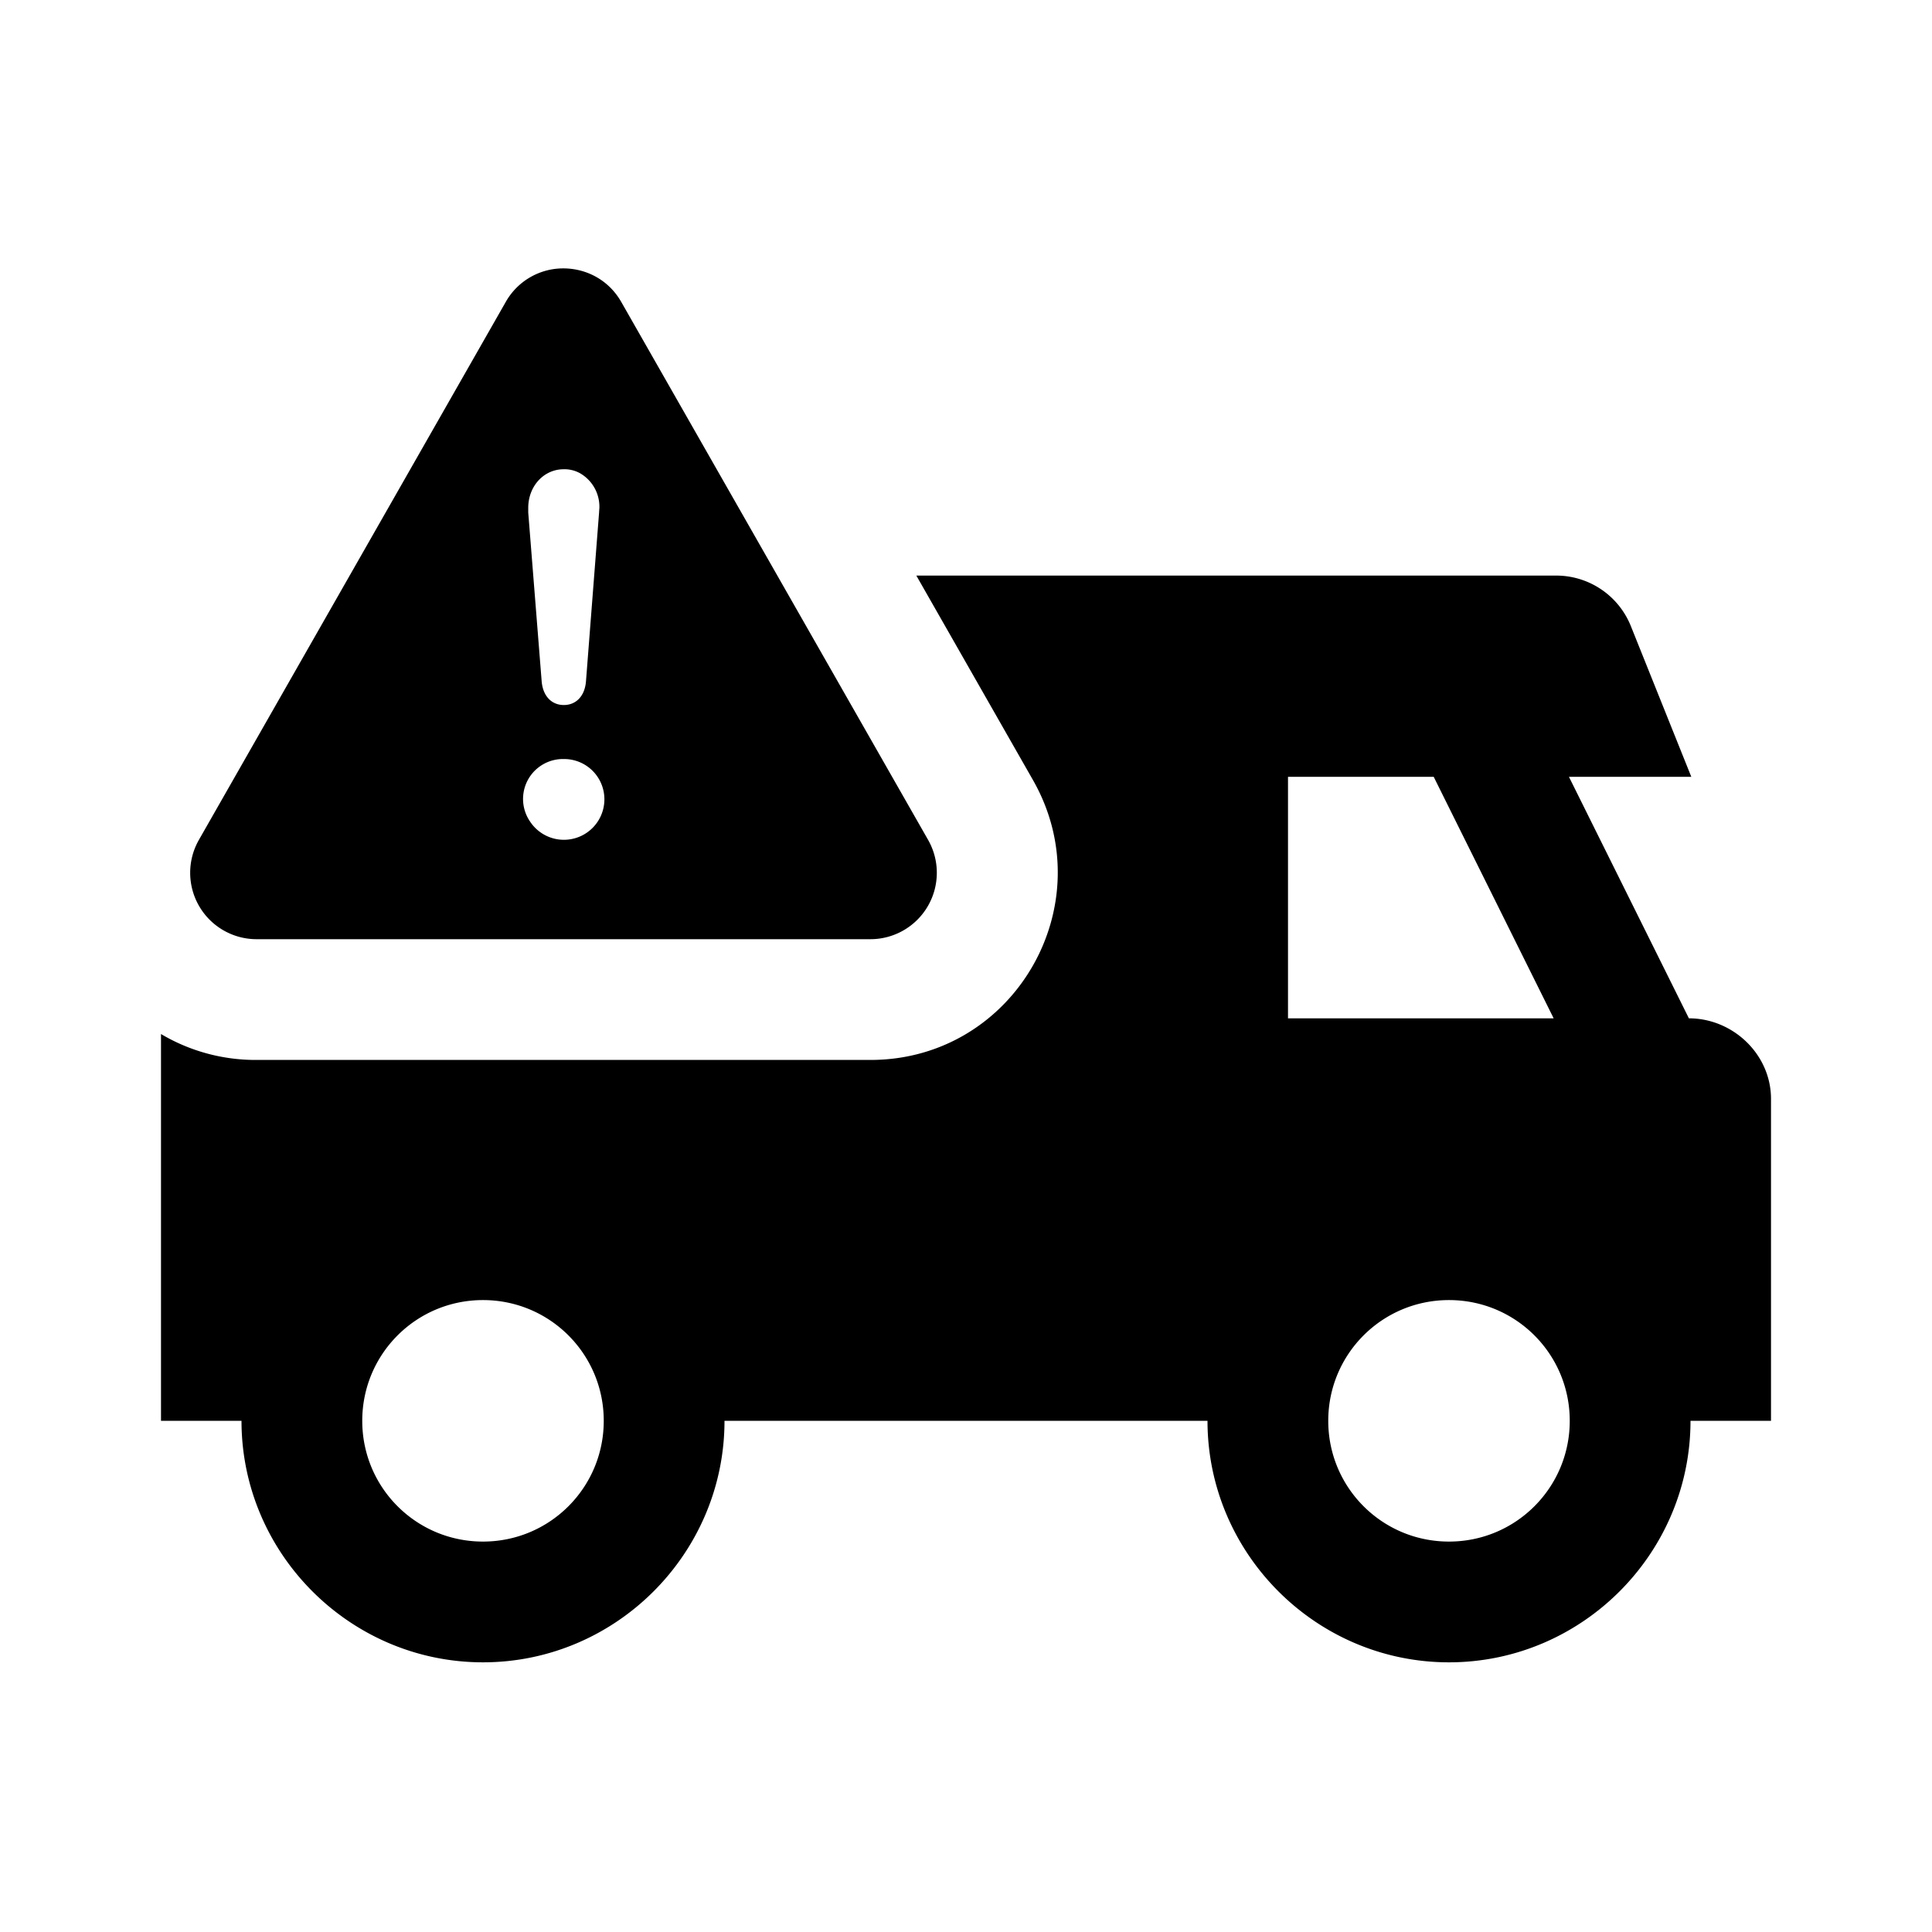
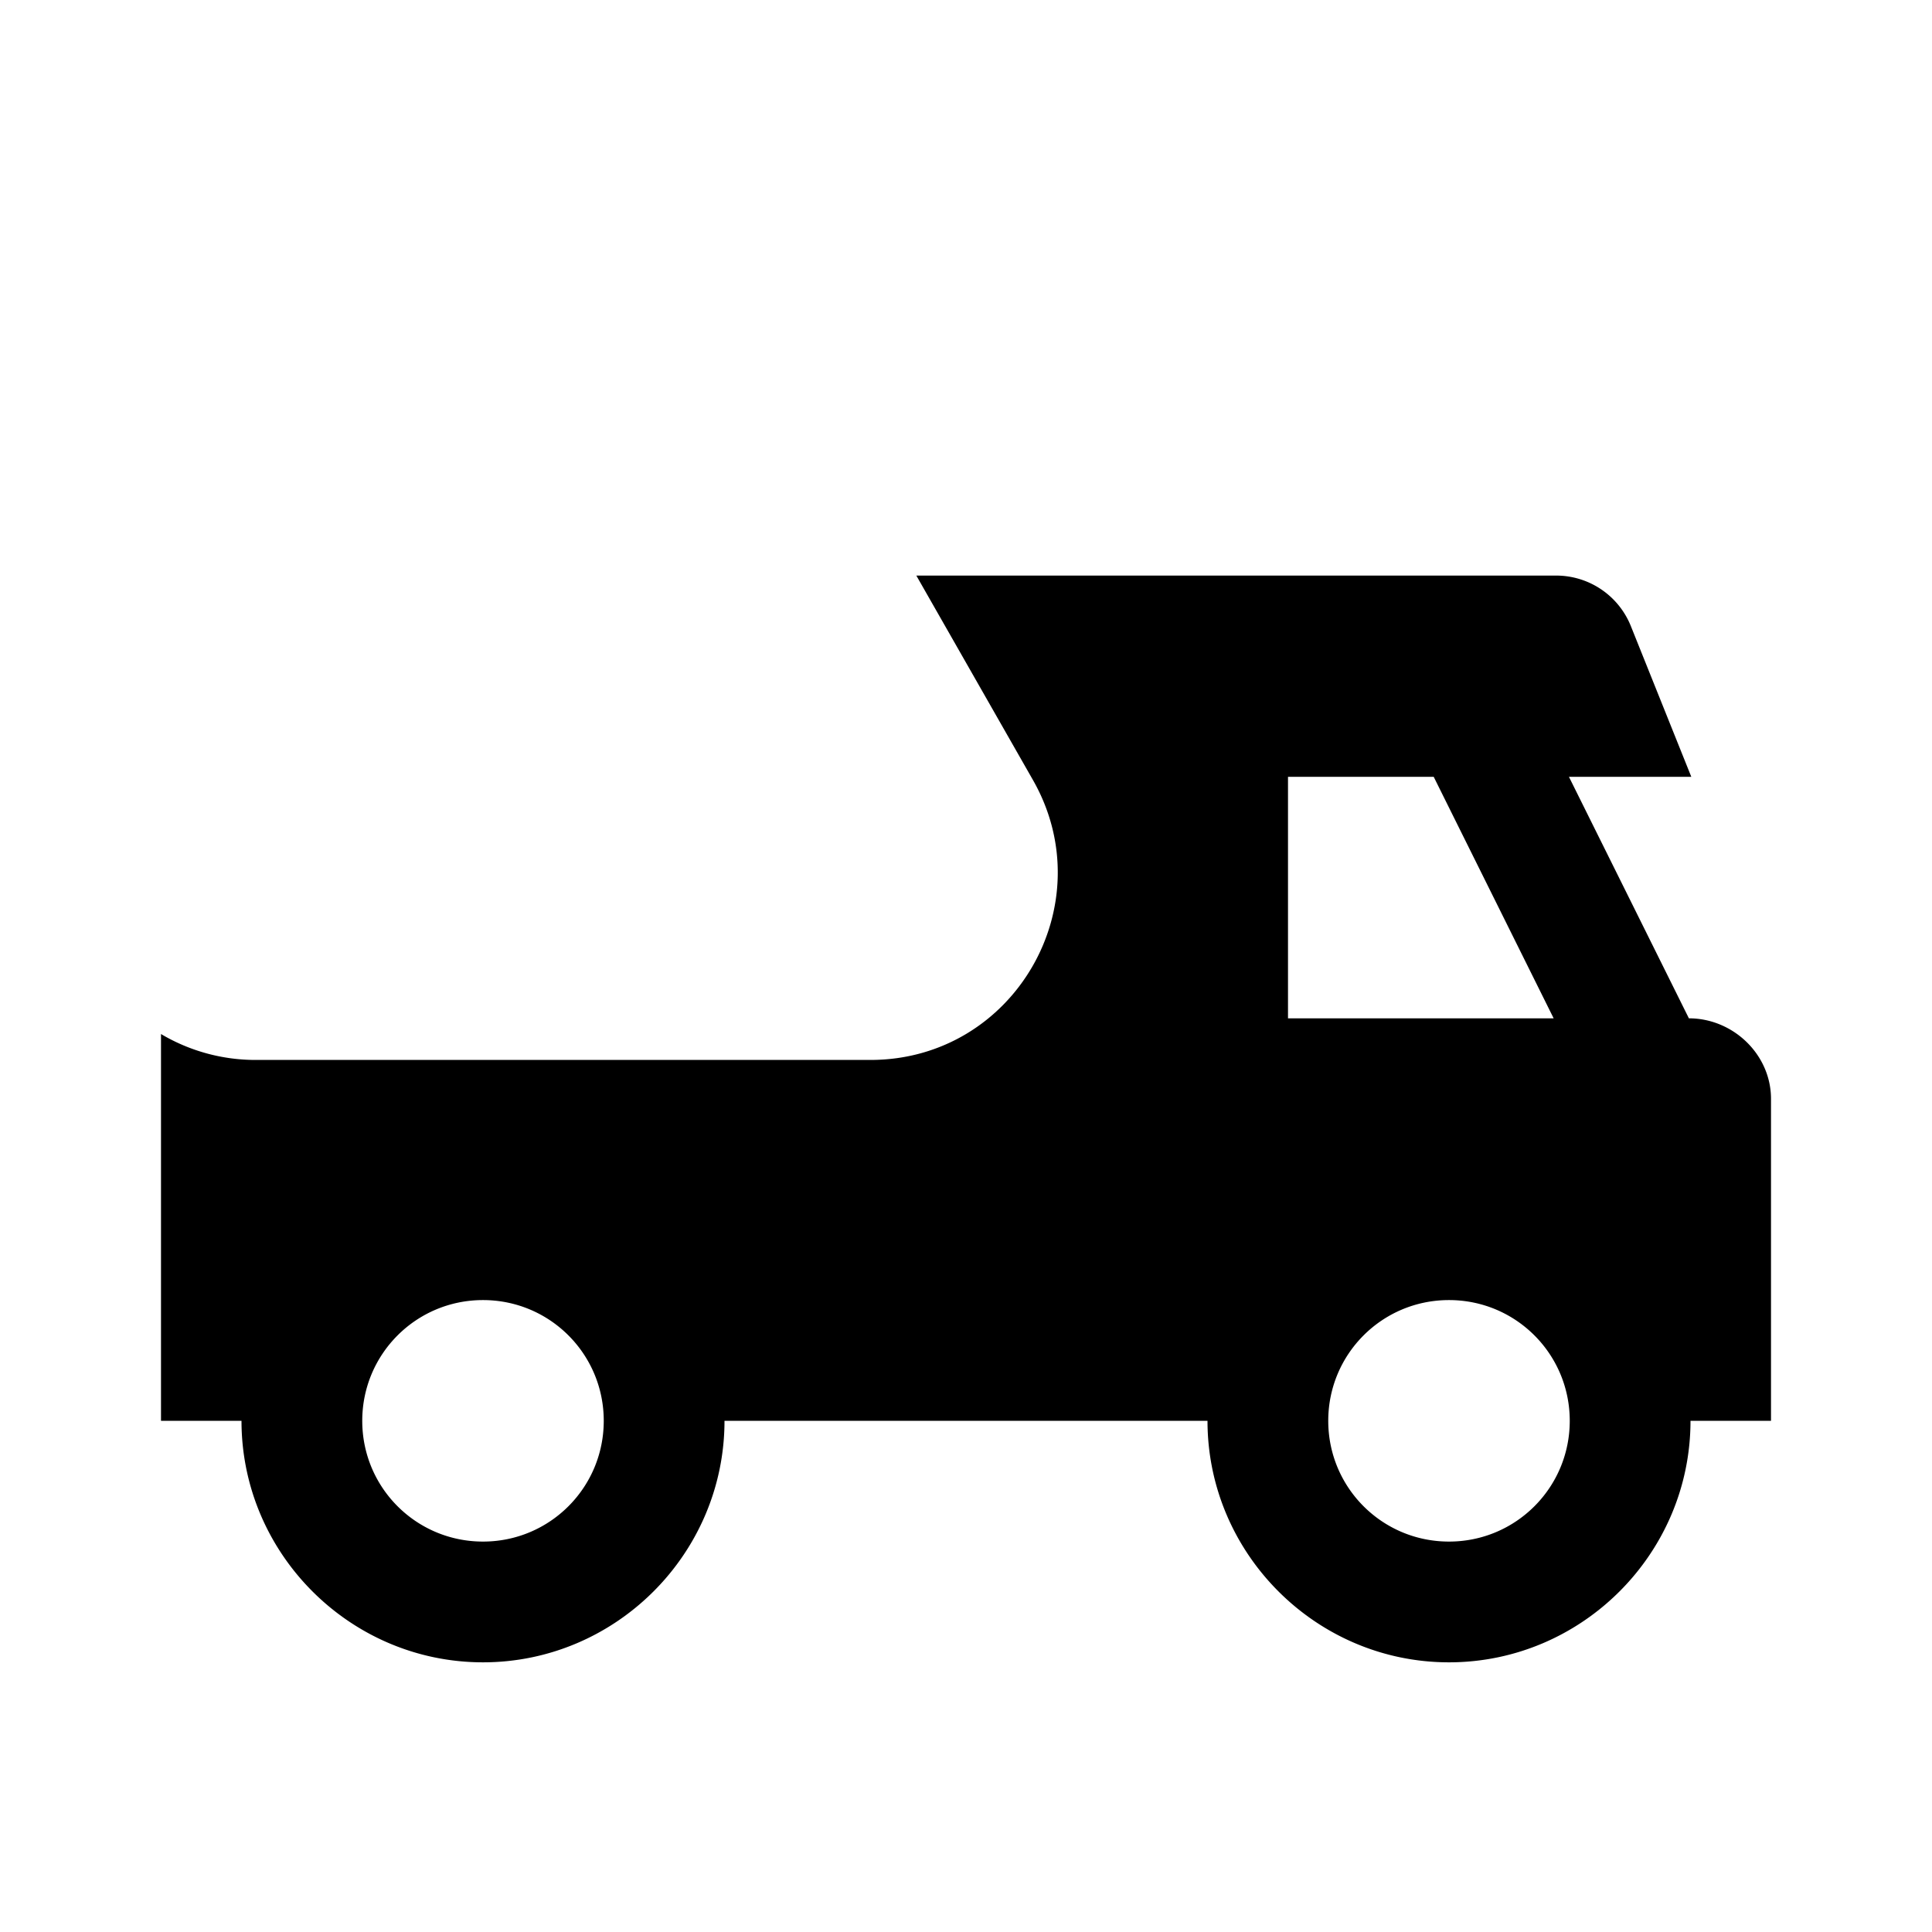
<svg xmlns="http://www.w3.org/2000/svg" width="24" height="24" fill="currentColor" class="mi-solid mi-truck-warning-delay" viewBox="0 0 24 24">
  <path d="M10.813 13.167c1.787 0 2.899-1.929 2.02-3.475l-1.45-2.542h7.947a1 1 0 0 1 .93.63l.75 1.87h-1.52l1.49 3c.55 0 1.02.45 1.02 1v4h-1c0 1.65-1.35 3-3 3s-3-1.35-3-3H9c0 1.65-1.35 3-3 3s-3-1.35-3-3H2v-4.805a2.3 2.3 0 0 0 1.188.322zM6 19.15c.83 0 1.5-.67 1.5-1.5s-.67-1.5-1.5-1.5-1.5.67-1.5 1.5.67 1.5 1.5 1.5m10-9.5v3h3.3l-1.49-3zm2 9.5c.83 0 1.5-.67 1.5-1.5s-.67-1.5-1.5-1.5-1.5.67-1.5 1.5.67 1.5 1.5 1.5" />
-   <path d="M7.003 3.334c.278.002.556.14.714.416l3.812 6.683a.825.825 0 0 1-.716 1.234H3.188a.825.825 0 0 1-.717-1.234L6.283 3.75a.82.82 0 0 1 .72-.416M6.975 5.83c-.24.016-.413.226-.413.478v.059l.167 2.1c.017.183.125.291.275.291s.259-.108.275-.291l.163-2.1.001-.02.003-.039v-.011a.48.48 0 0 0-.242-.419.4.4 0 0 0-.2-.049m0 0-.029.001Zm.504 4.096a.5.5 0 0 0-.504-.496.496.496 0 0 0-.417.78.503.503 0 0 0 .921-.284" />
</svg>